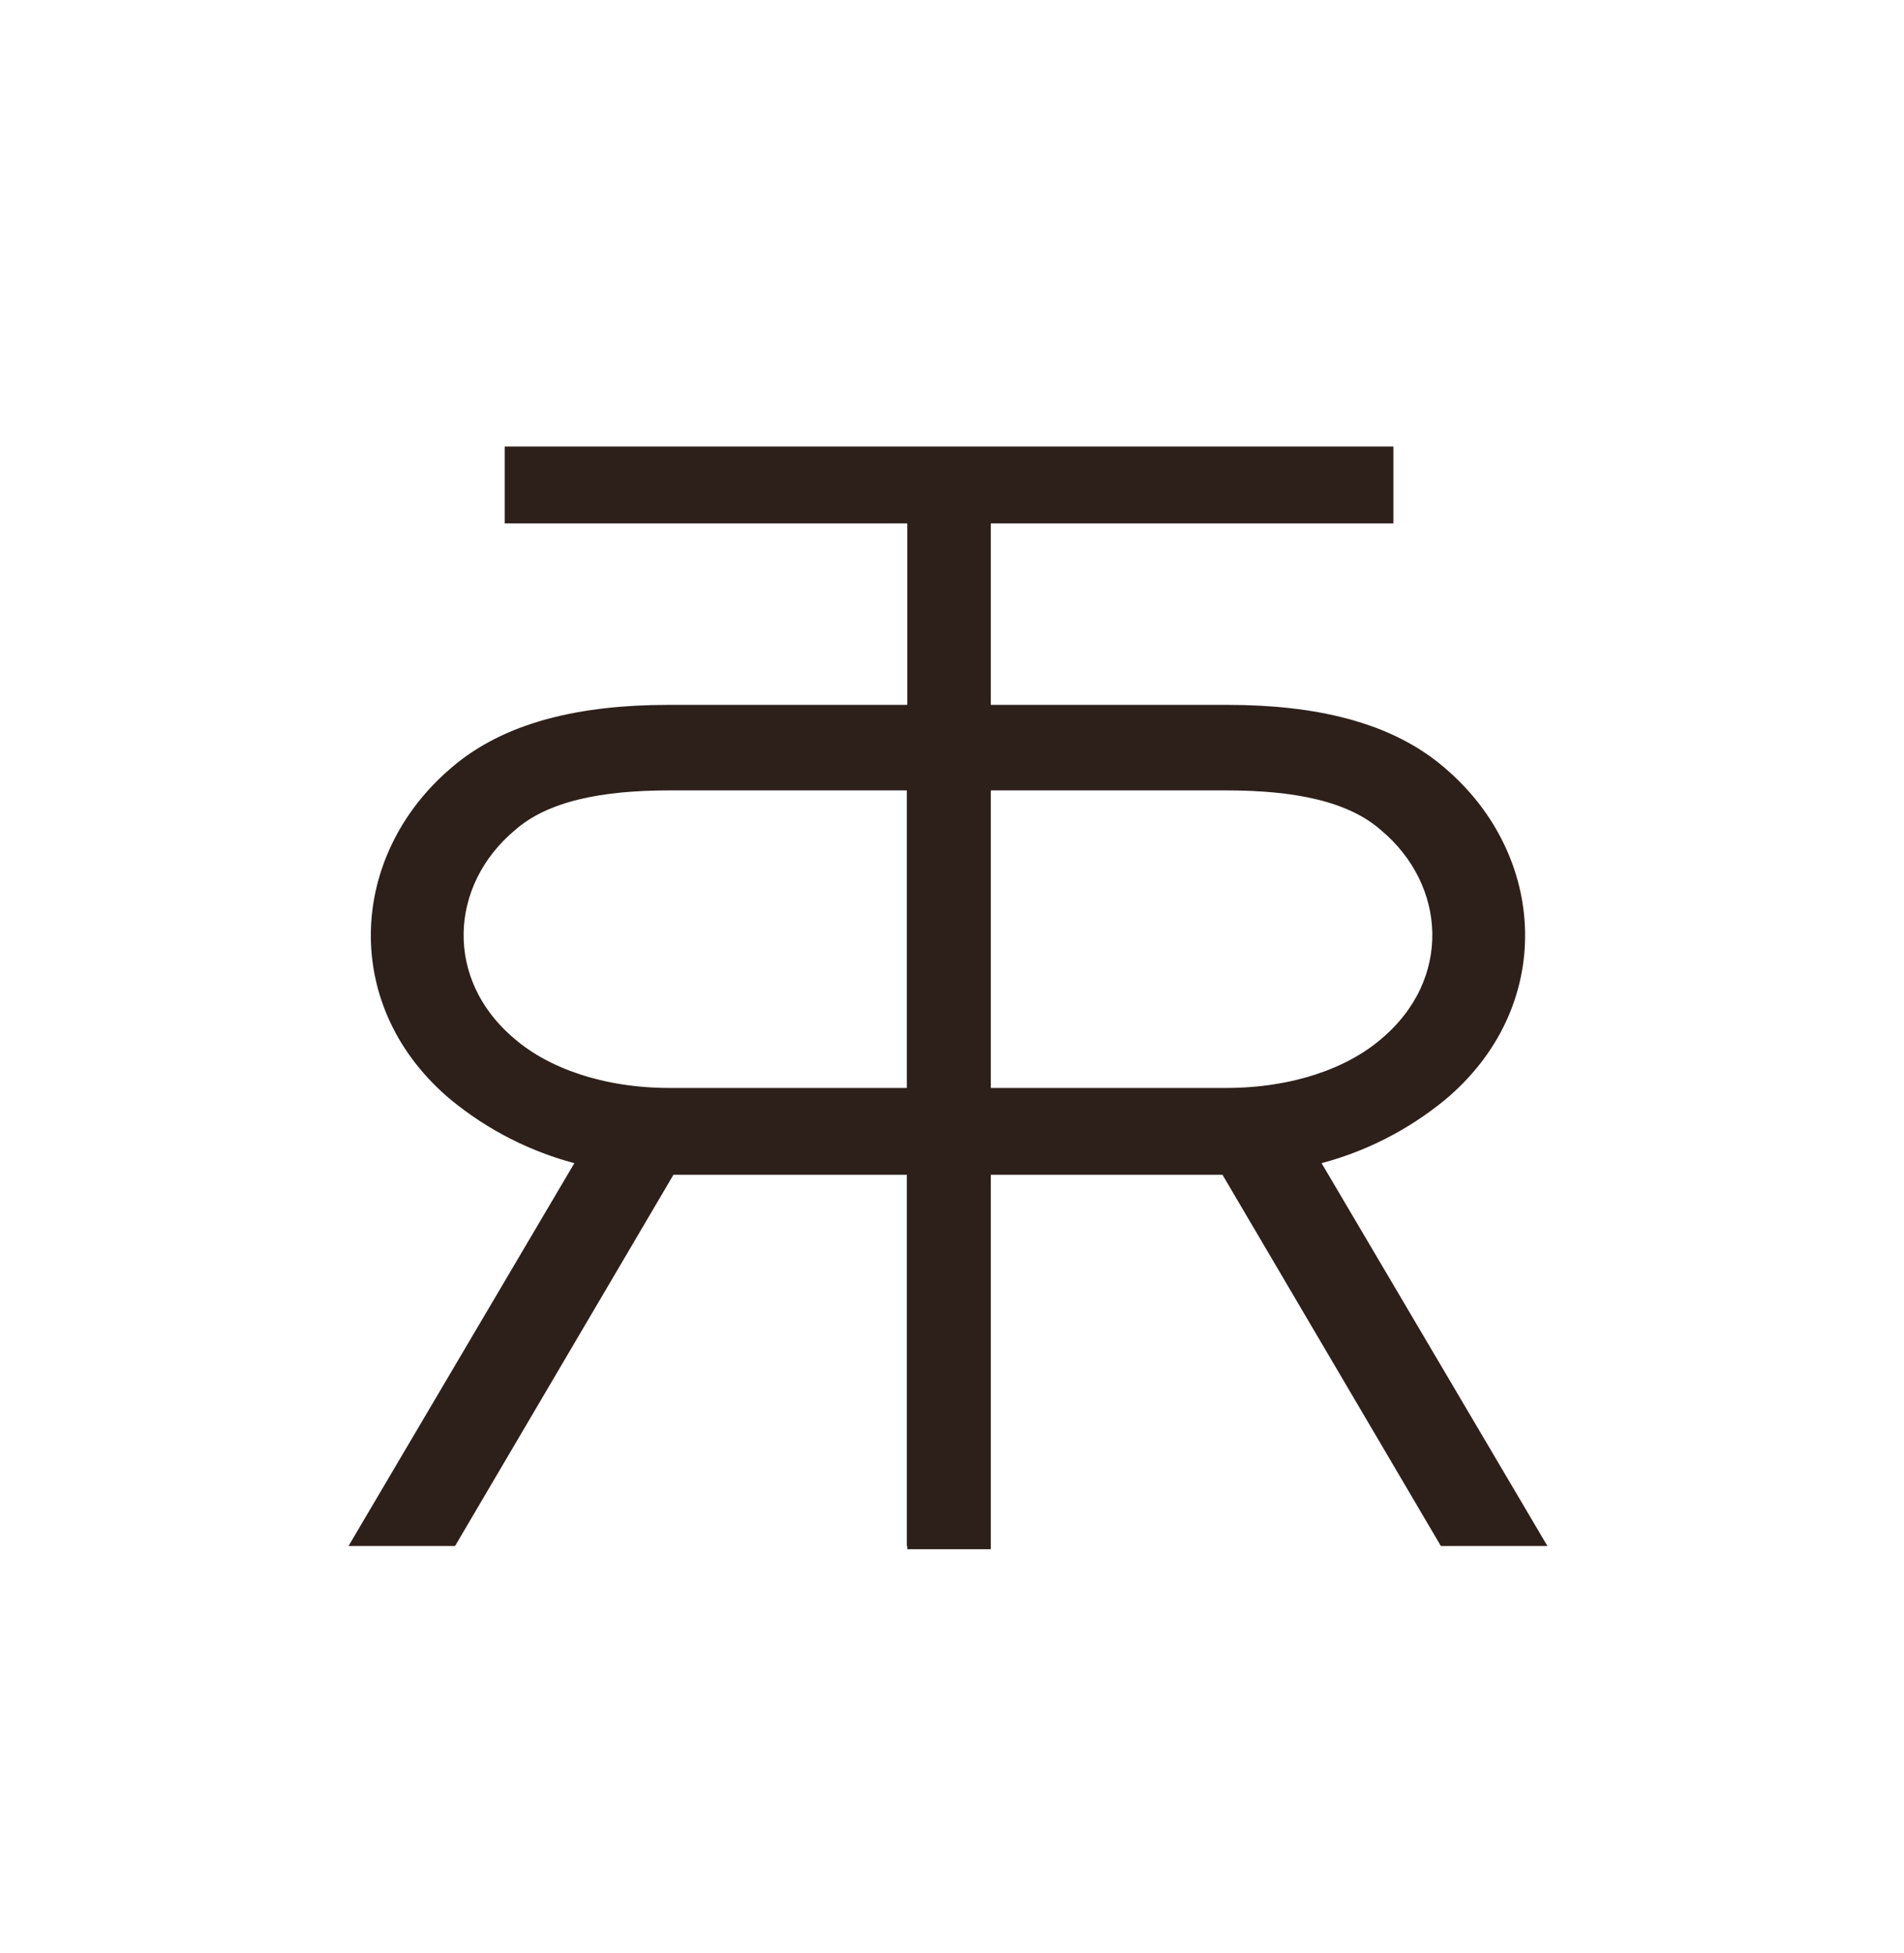
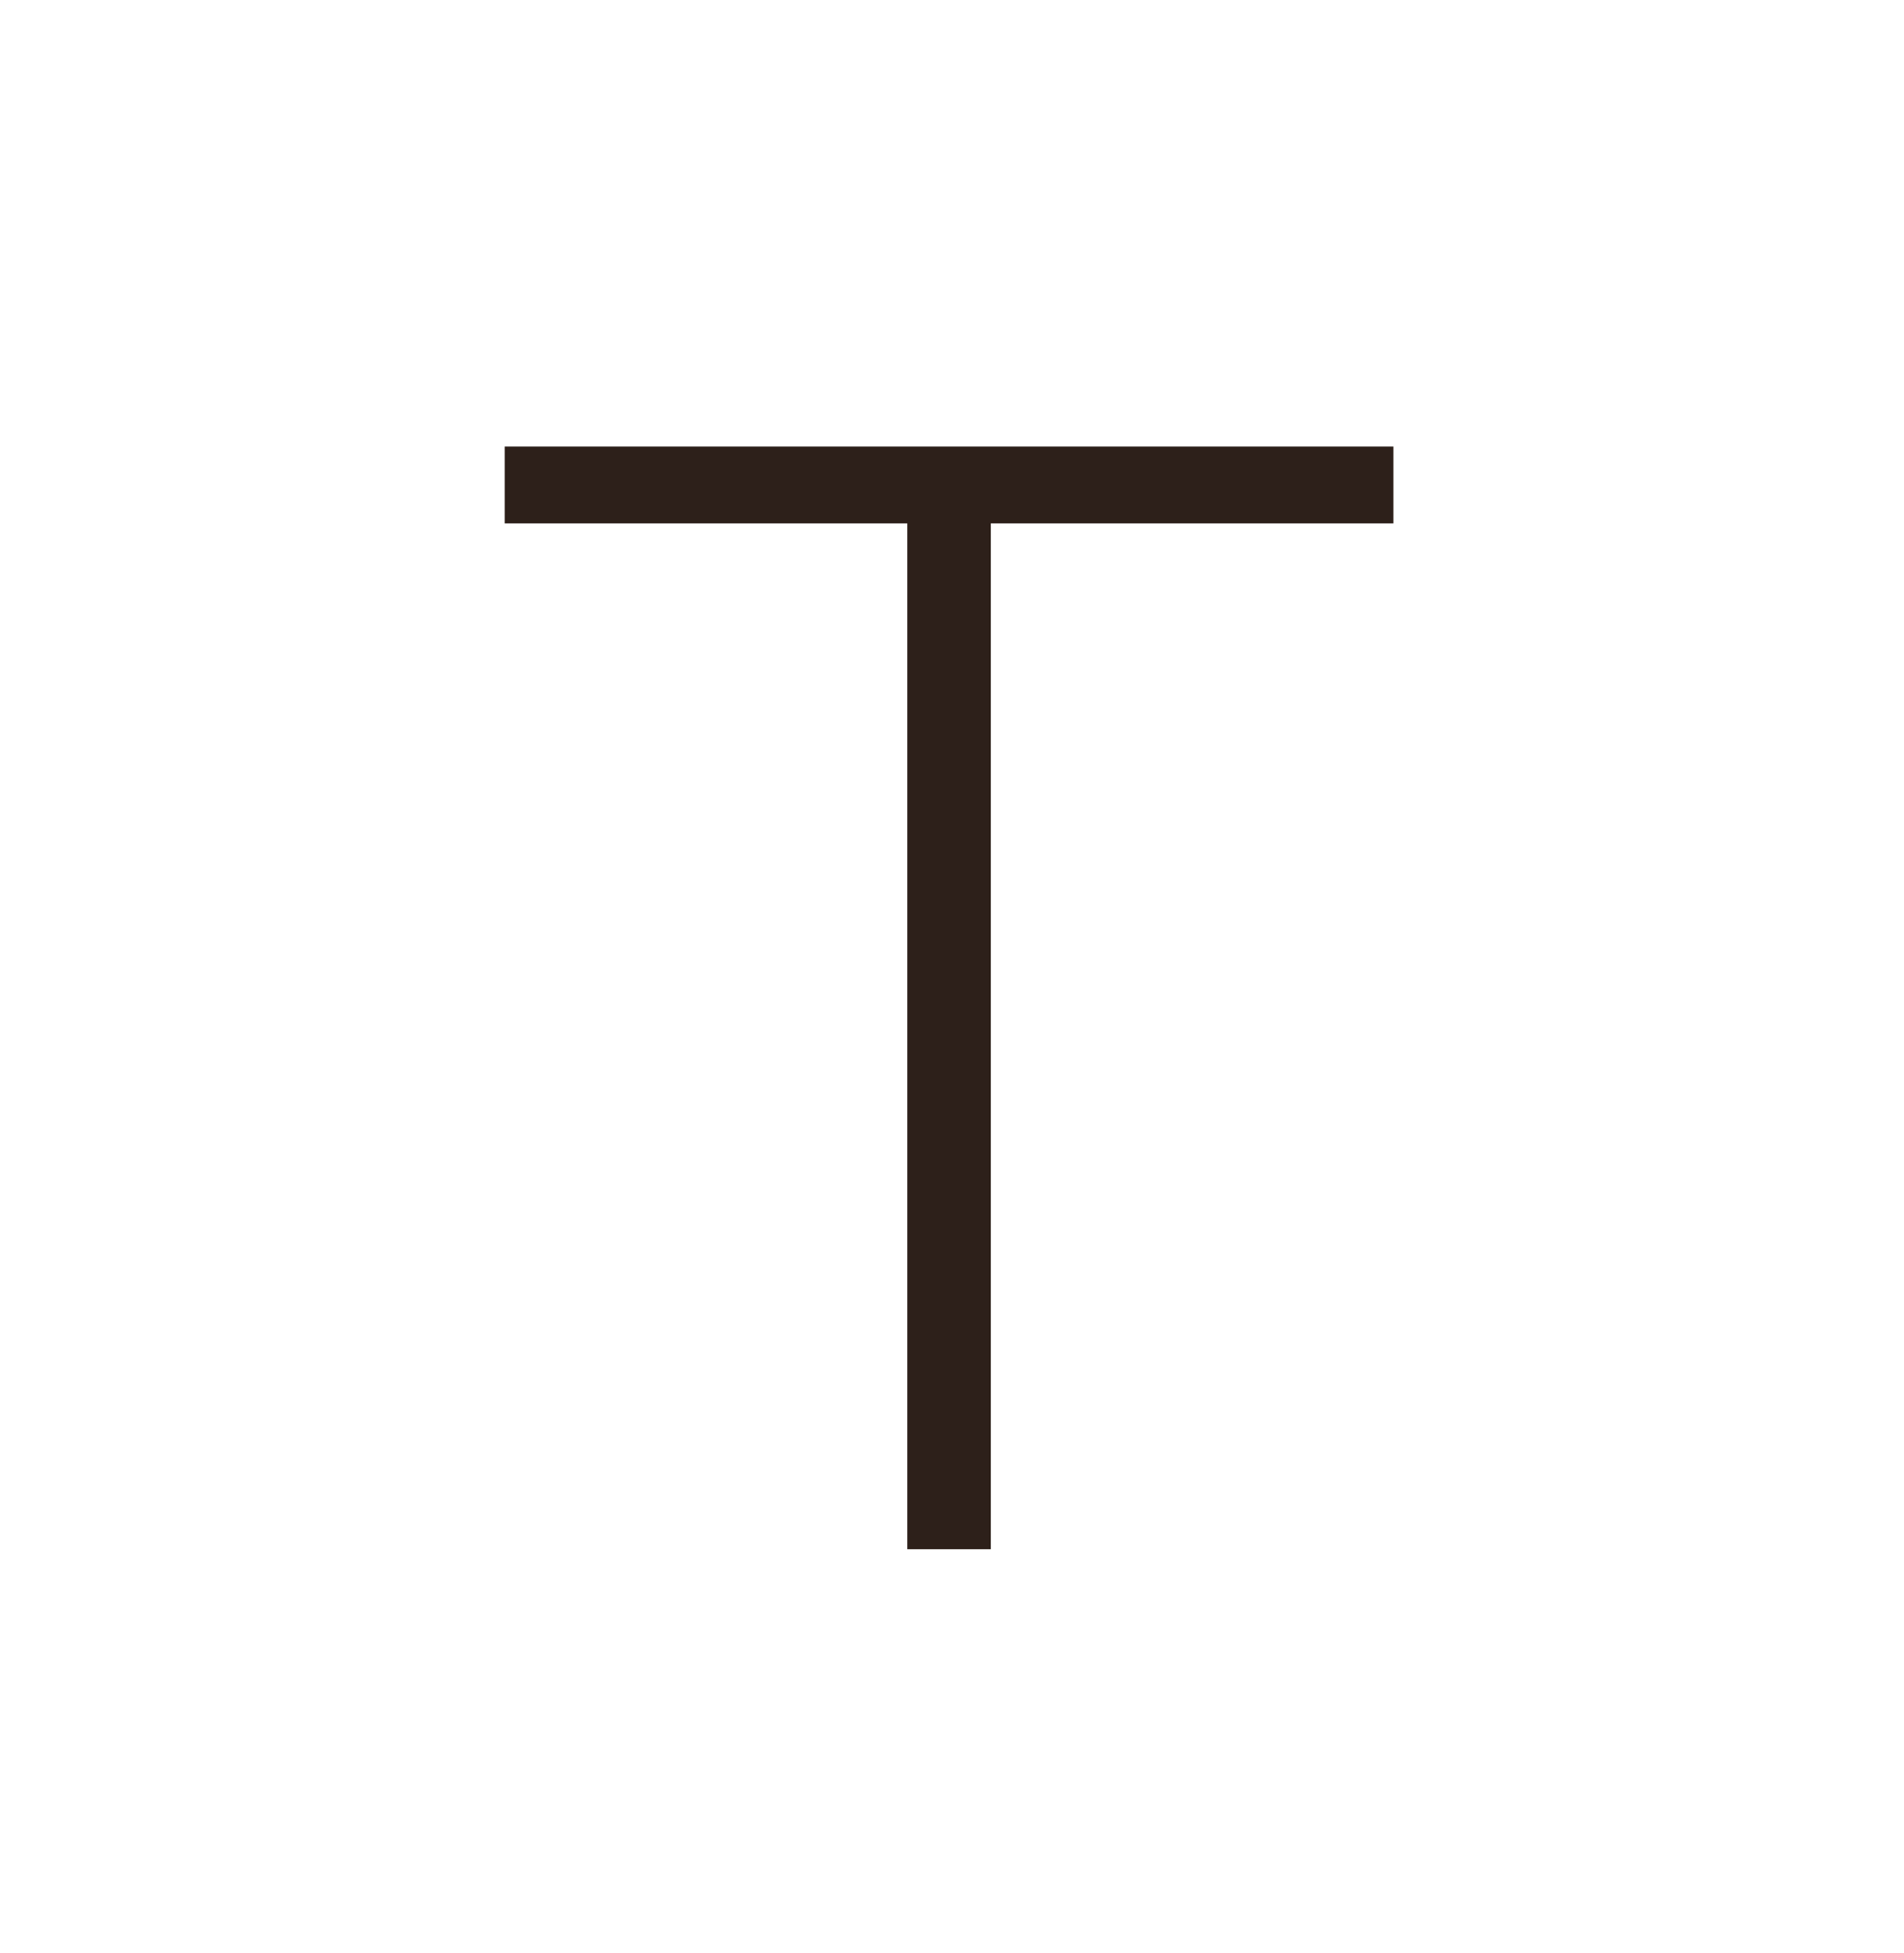
<svg xmlns="http://www.w3.org/2000/svg" width="118" height="121" viewBox="0 0 118 121" fill="none">
  <path d="M86.355 27.671V32.433H61.405V96H56.228V32.433H31.278V27.671H86.355Z" fill="#2D201A" />
-   <path d="M75.587 72.397H75.992L89.41 95.203L89.526 95.4H89.755H94.5H95.2L94.844 94.797L81.289 71.821C84.432 71.07 87.091 69.643 89.252 67.884L89.256 67.882C95.974 62.302 95.498 53.162 89.26 47.874C86.043 45.102 81.414 44.079 76.069 44.079H57H56.6V44.479V95V95.4H57H60.386H60.786V95V72.397H75.587ZM85.848 64.694L85.848 64.694L85.844 64.697C83.68 66.552 80.205 67.817 75.989 67.817H60.786V48.578H75.989C80.262 48.578 83.705 49.252 85.84 51.133L85.84 51.133L85.848 51.139C90.091 54.692 90.455 60.836 85.848 64.694Z" fill="#2D201A" stroke="#2D201A" stroke-width="0.8" />
-   <path d="M41.913 72.397H41.508L28.09 95.203L27.974 95.4H27.745H23H22.3L22.655 94.797L36.211 71.821C33.068 71.07 30.41 69.643 28.248 67.884L28.244 67.882C21.526 62.302 22.002 53.162 28.24 47.874C31.457 45.102 36.086 44.079 41.431 44.079H60.5H60.9V44.479V95V95.4H60.5H57.114H56.714V95V72.397H41.913ZM31.652 64.694L31.652 64.694L31.656 64.697C33.82 66.552 37.295 67.817 41.511 67.817H56.714V48.578H41.511C37.238 48.578 33.795 49.252 31.66 51.133L31.66 51.133L31.652 51.139C27.409 54.692 27.045 60.836 31.652 64.694Z" fill="#2D201A" stroke="#2D201A" stroke-width="0.8" />
</svg>